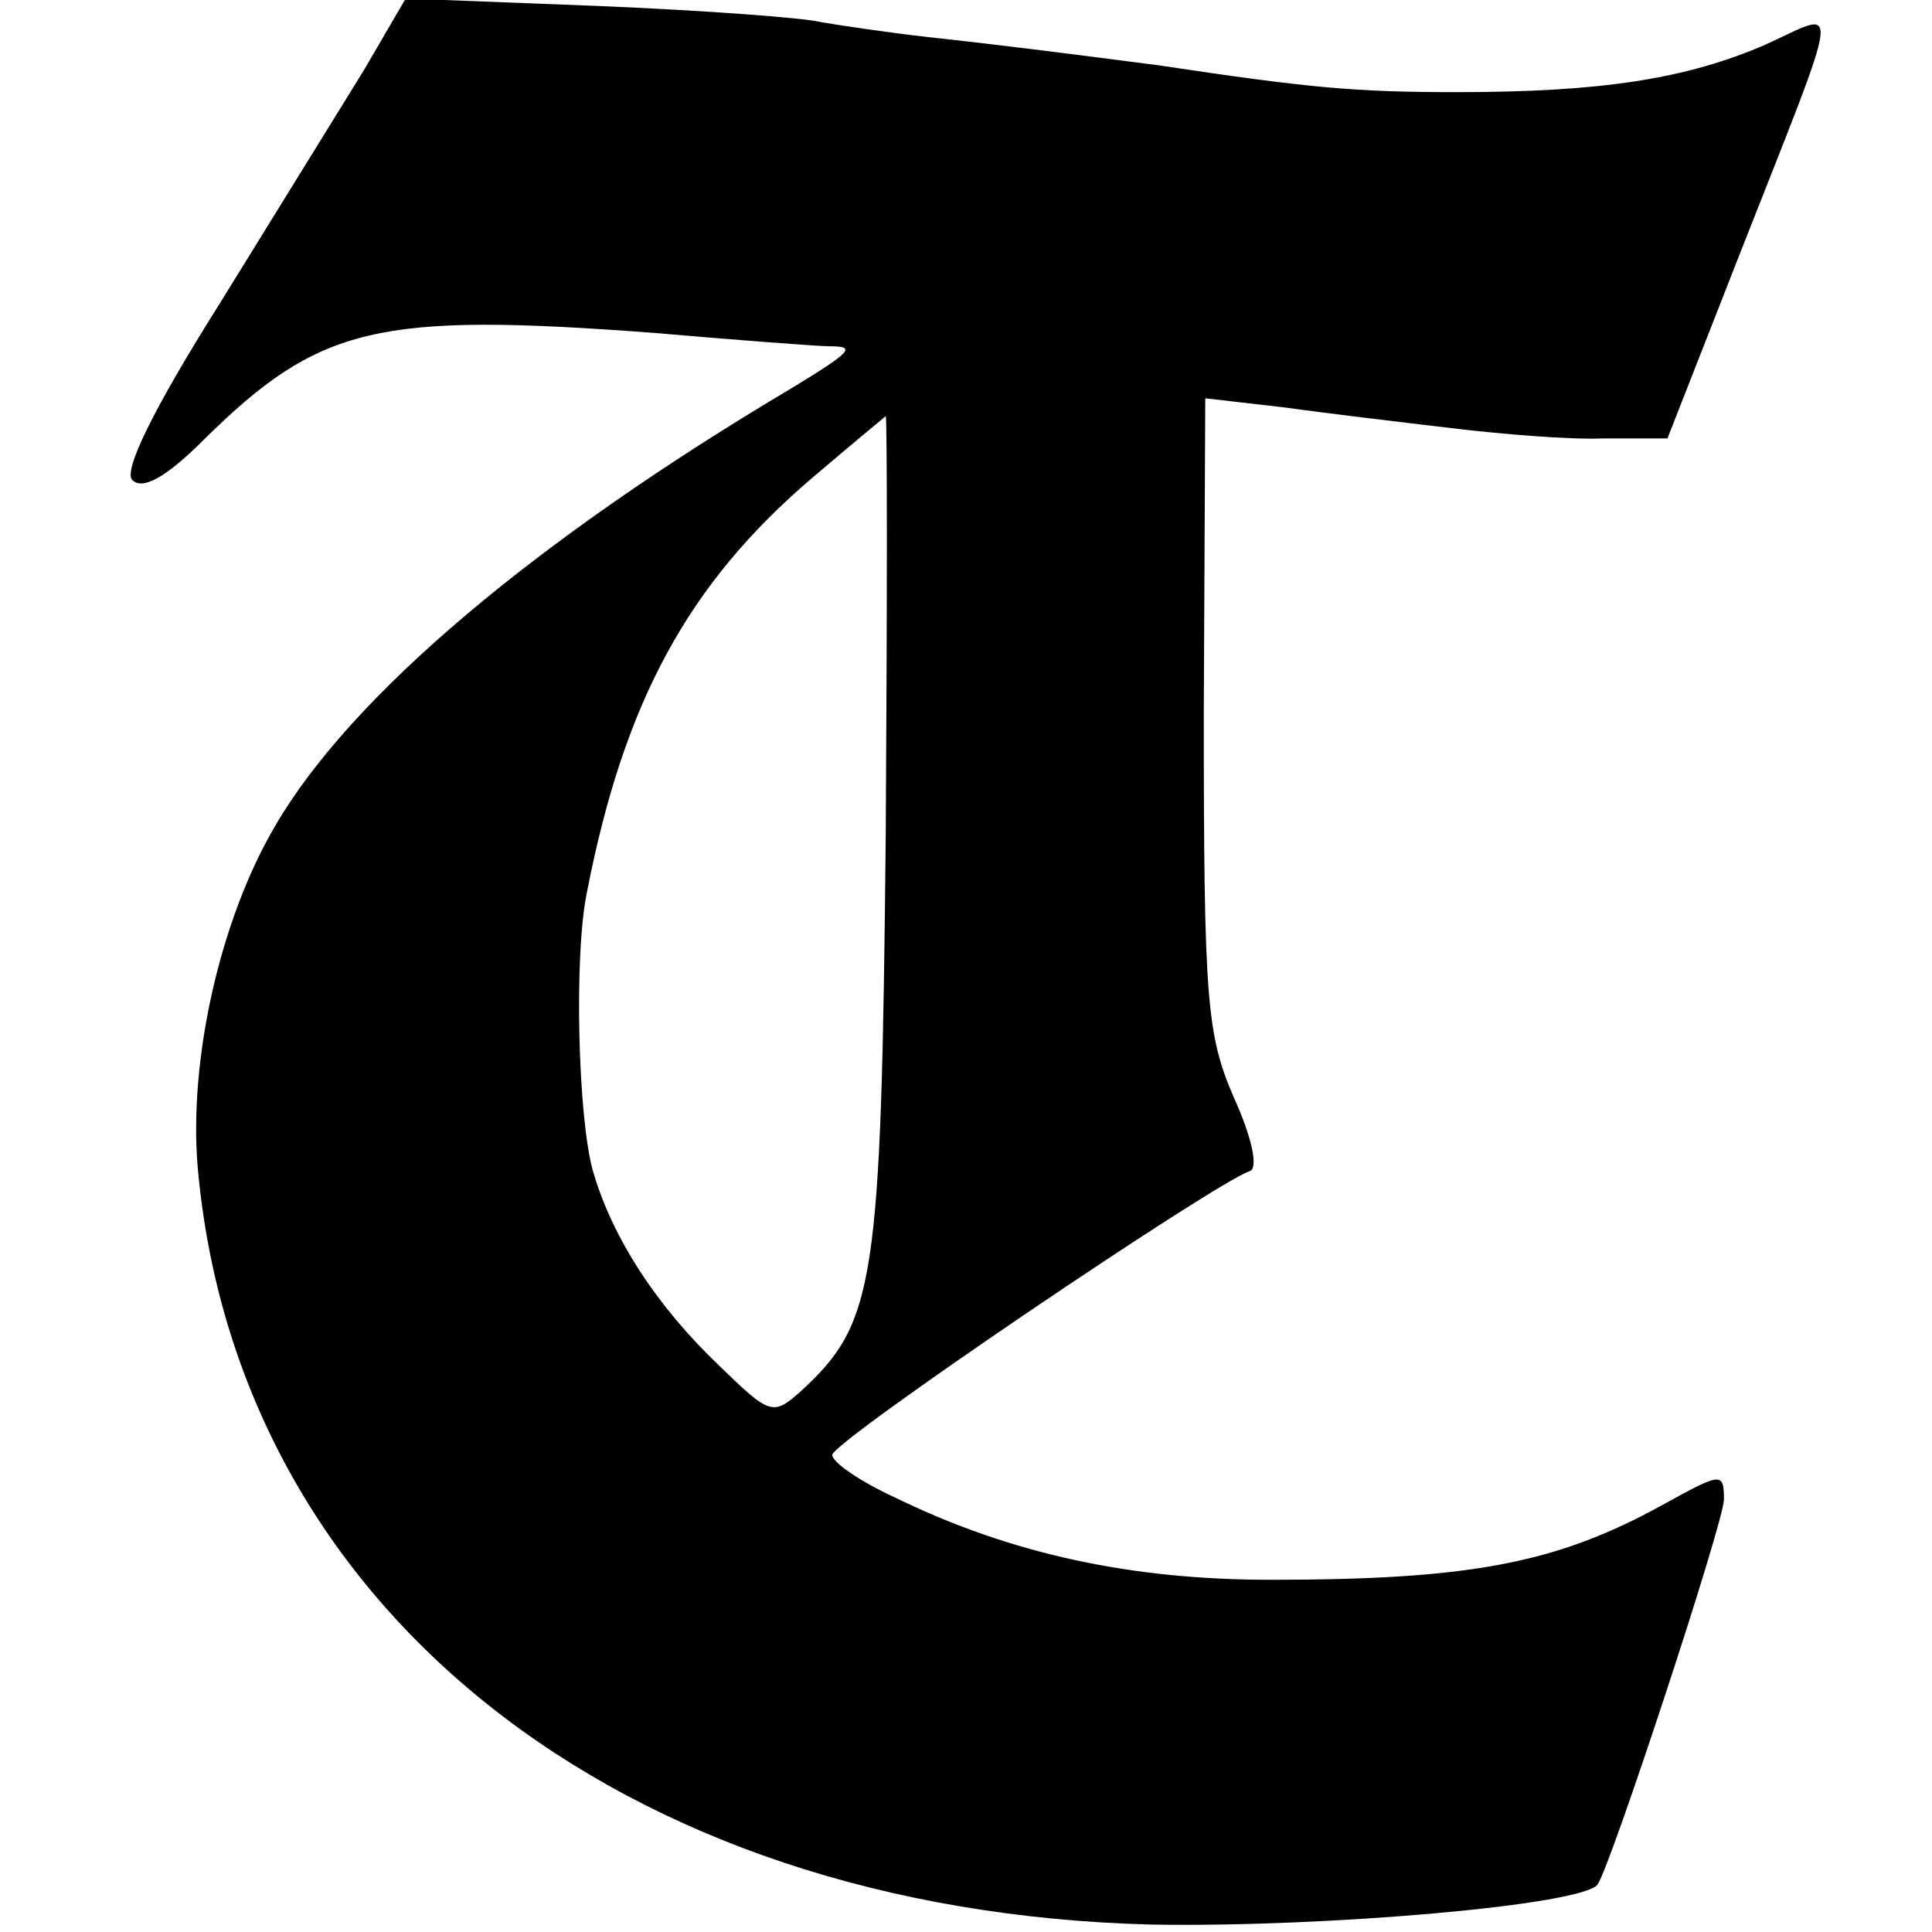
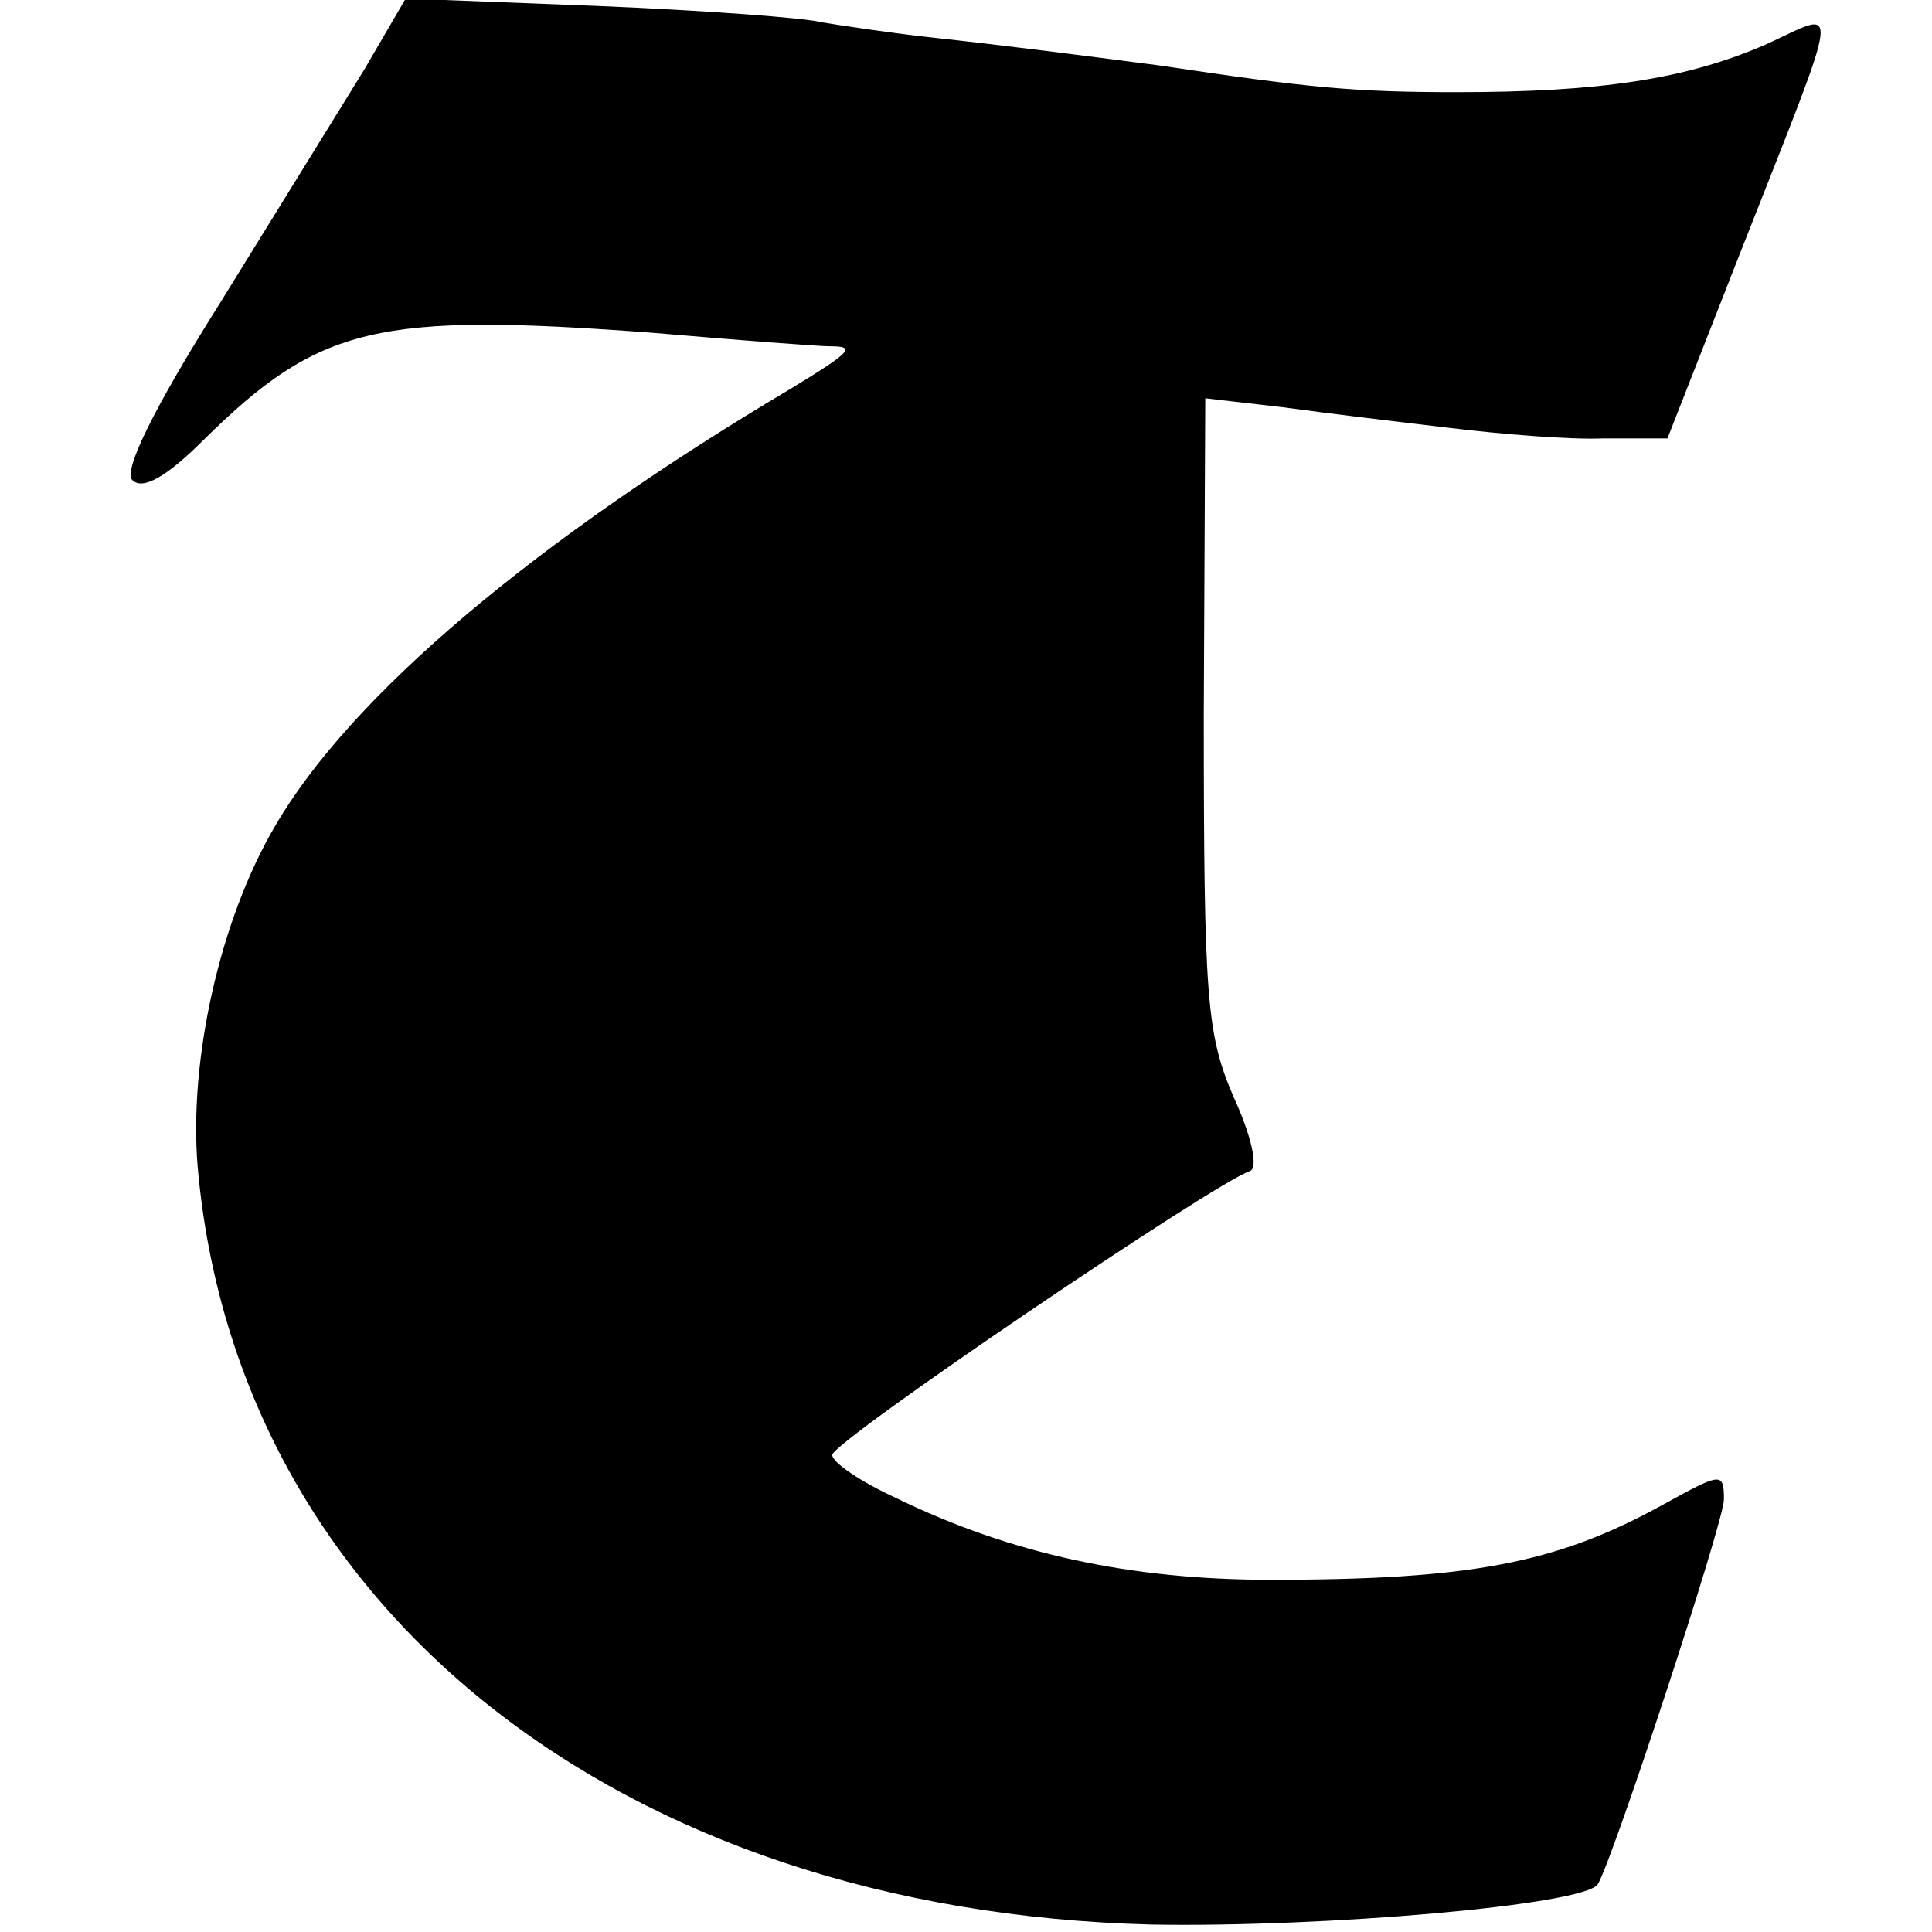
<svg xmlns="http://www.w3.org/2000/svg" version="1.0" width="130pt" height="130pt" viewBox="0 0 130 130" preserveAspectRatio="xMidYMid meet">
  <g transform="translate(0,130) scale(0.1,-0.1)" fill="#000000" stroke="none">
-     <path d="M245 1253 c-16 -26 -60 -97 -97 -157 -46 -73 -65 -113 -59 -119 7 -7 23 2 48 27 78 77 117 86 303 72 58 -5 111 -9 118 -9 18 0 16 -3 -25 -28 -172 -102 -297 -207 -348 -295 -37 -63 -58 -157 -52 -229 26 -297 284 -501 642 -510 116 -2 290 13 300 27 9 13 85 244 85 259 0 19 -2 18 -42 -4 -71 -39 -129 -50 -263 -50 -93 0 -174 17 -252 55 -24 11 -43 24 -43 29 0 9 257 183 281 191 6 2 1 24 -11 50 -18 42 -20 65 -20 258 l1 212 52 -6 c29 -4 79 -10 113 -14 33 -4 80 -8 103 -7 l43 0 49 125 c70 178 68 163 17 140 -53 -23 -110 -32 -208 -32 -69 0 -100 3 -200 18 -54 7 -100 13 -155 19 -27 3 -60 8 -72 10 -11 3 -79 8 -151 11 l-129 5 -28 -48z m351 -515 c-3 -302 -7 -328 -57 -374 -19 -17 -21 -16 -55 17 -42 40 -72 86 -85 131 -10 35 -13 145 -4 188 25 128 68 207 151 278 27 23 50 42 50 42 1 0 1 -127 0 -282z" />
+     <path d="M245 1253 c-16 -26 -60 -97 -97 -157 -46 -73 -65 -113 -59 -119 7 -7 23 2 48 27 78 77 117 86 303 72 58 -5 111 -9 118 -9 18 0 16 -3 -25 -28 -172 -102 -297 -207 -348 -295 -37 -63 -58 -157 -52 -229 26 -297 284 -501 642 -510 116 -2 290 13 300 27 9 13 85 244 85 259 0 19 -2 18 -42 -4 -71 -39 -129 -50 -263 -50 -93 0 -174 17 -252 55 -24 11 -43 24 -43 29 0 9 257 183 281 191 6 2 1 24 -11 50 -18 42 -20 65 -20 258 l1 212 52 -6 c29 -4 79 -10 113 -14 33 -4 80 -8 103 -7 l43 0 49 125 c70 178 68 163 17 140 -53 -23 -110 -32 -208 -32 -69 0 -100 3 -200 18 -54 7 -100 13 -155 19 -27 3 -60 8 -72 10 -11 3 -79 8 -151 11 l-129 5 -28 -48z m351 -515 z" />
  </g>
</svg>